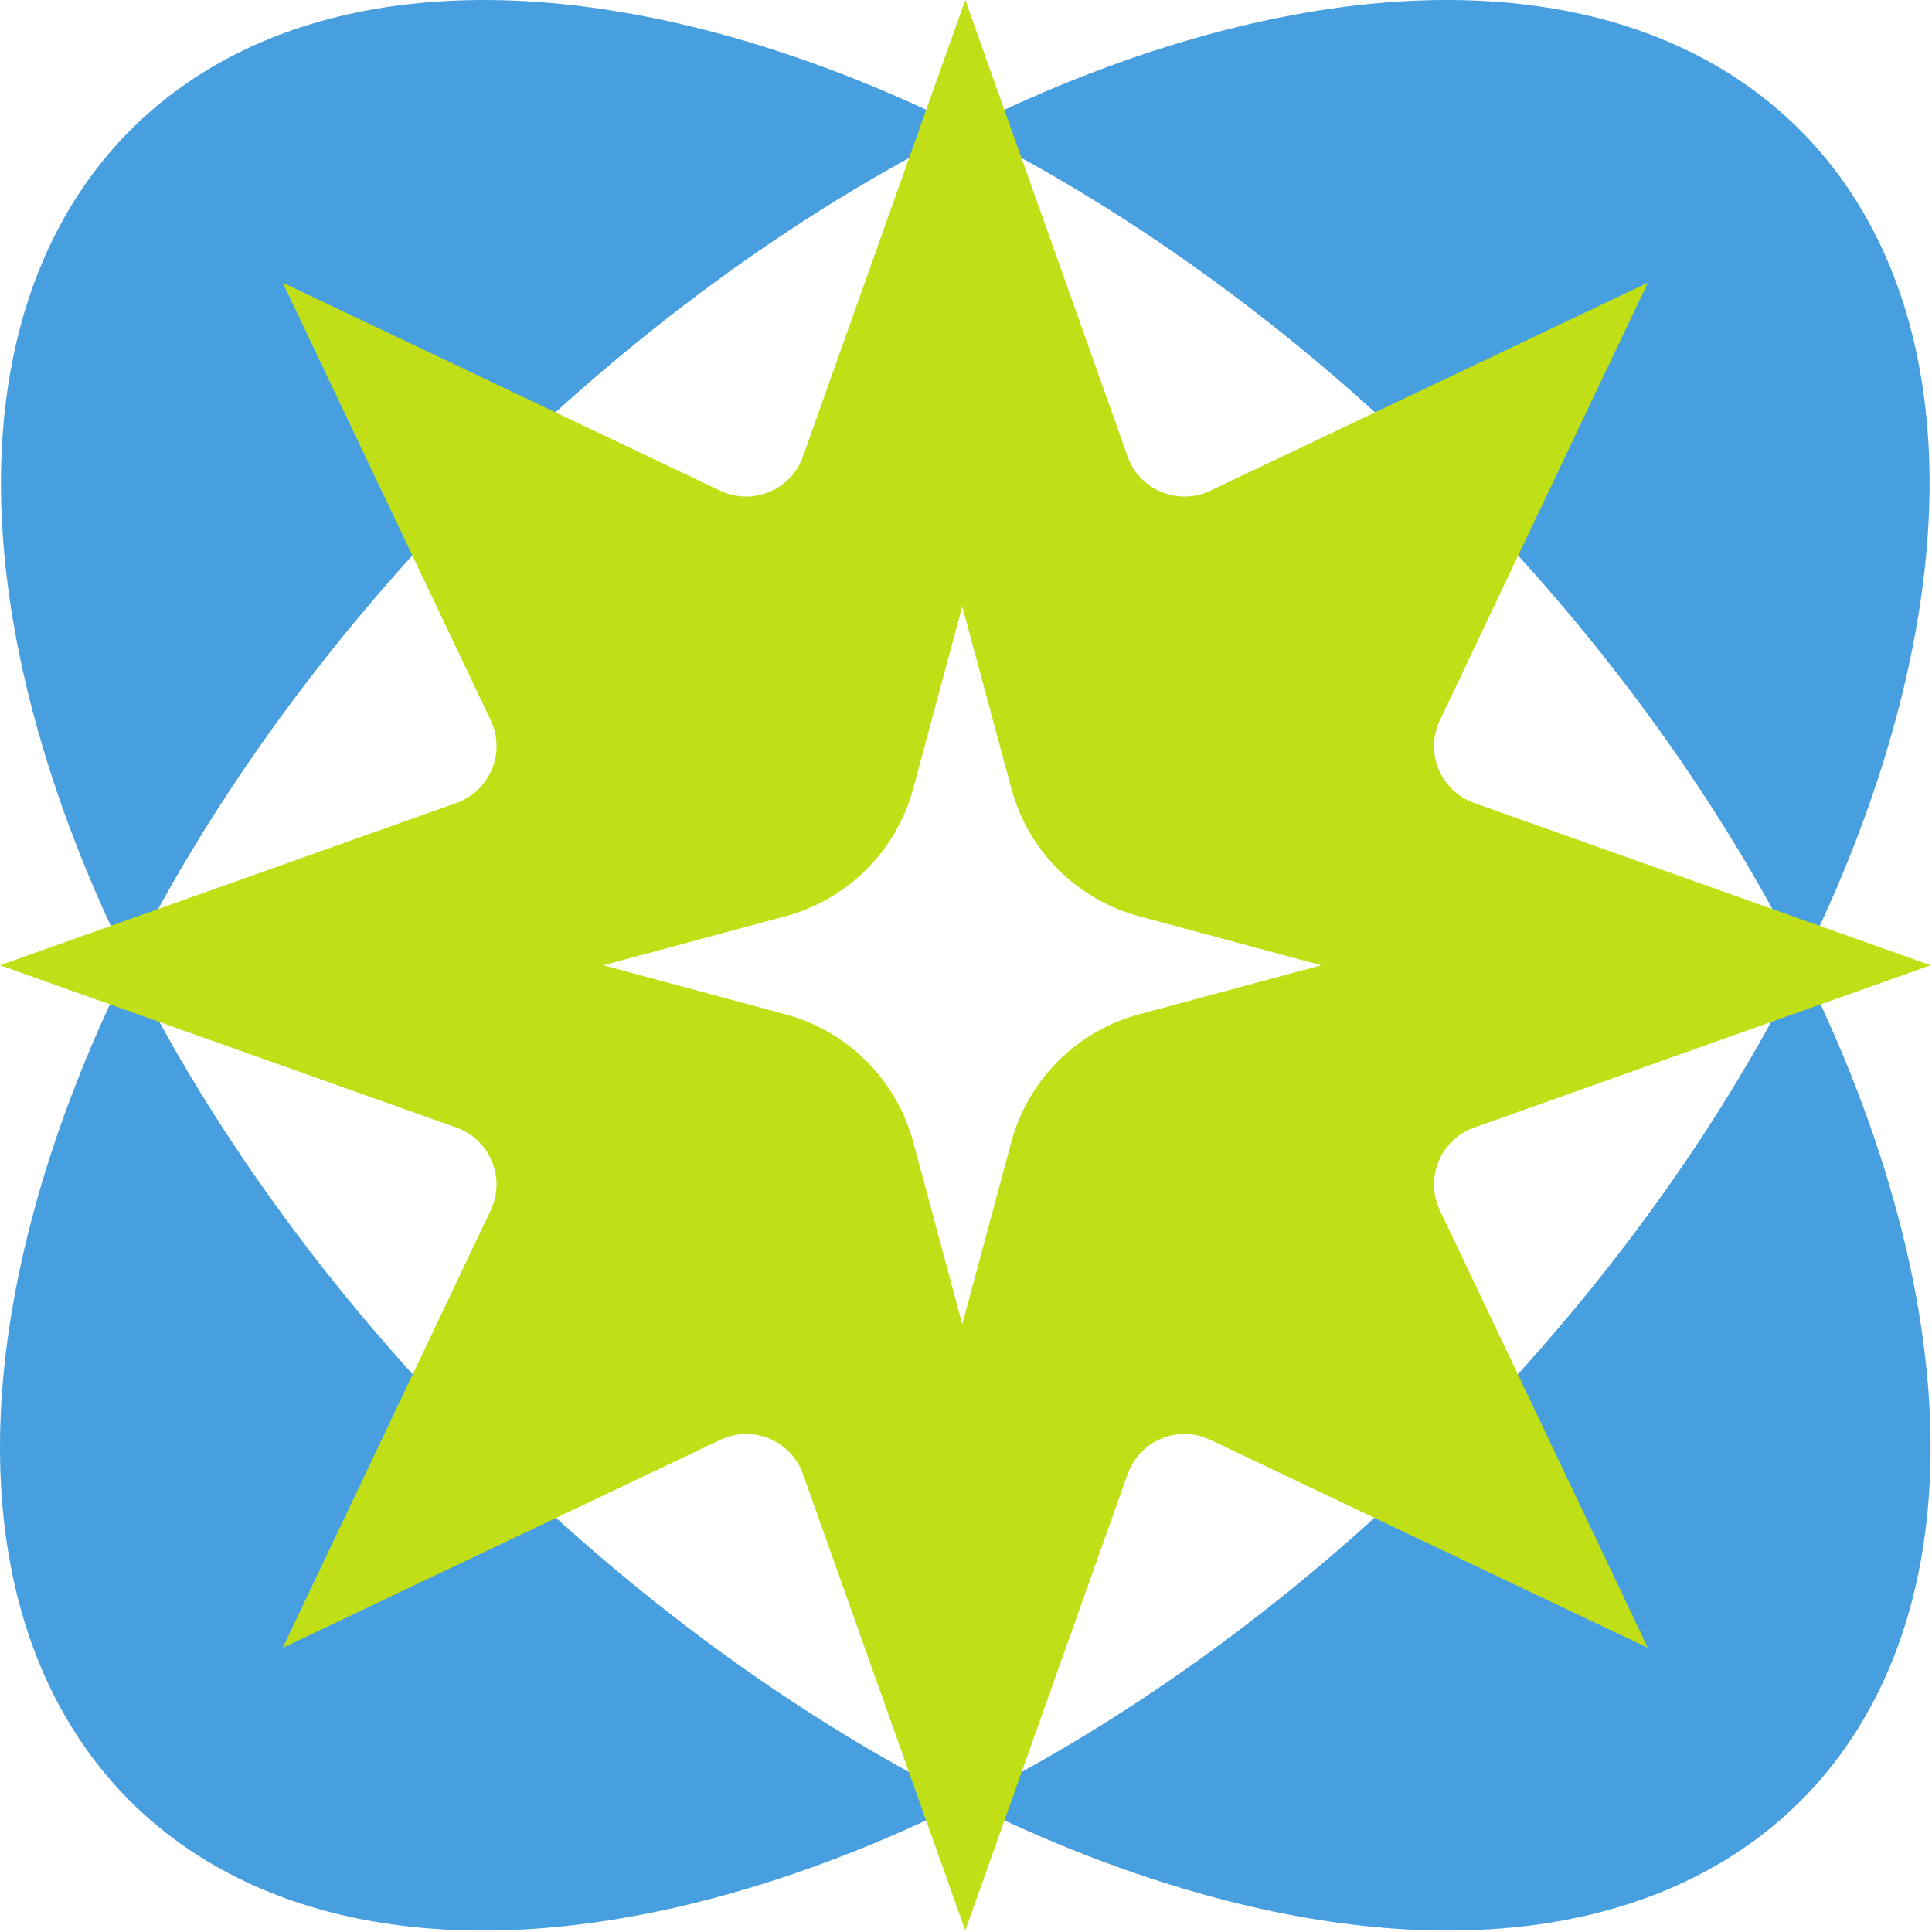
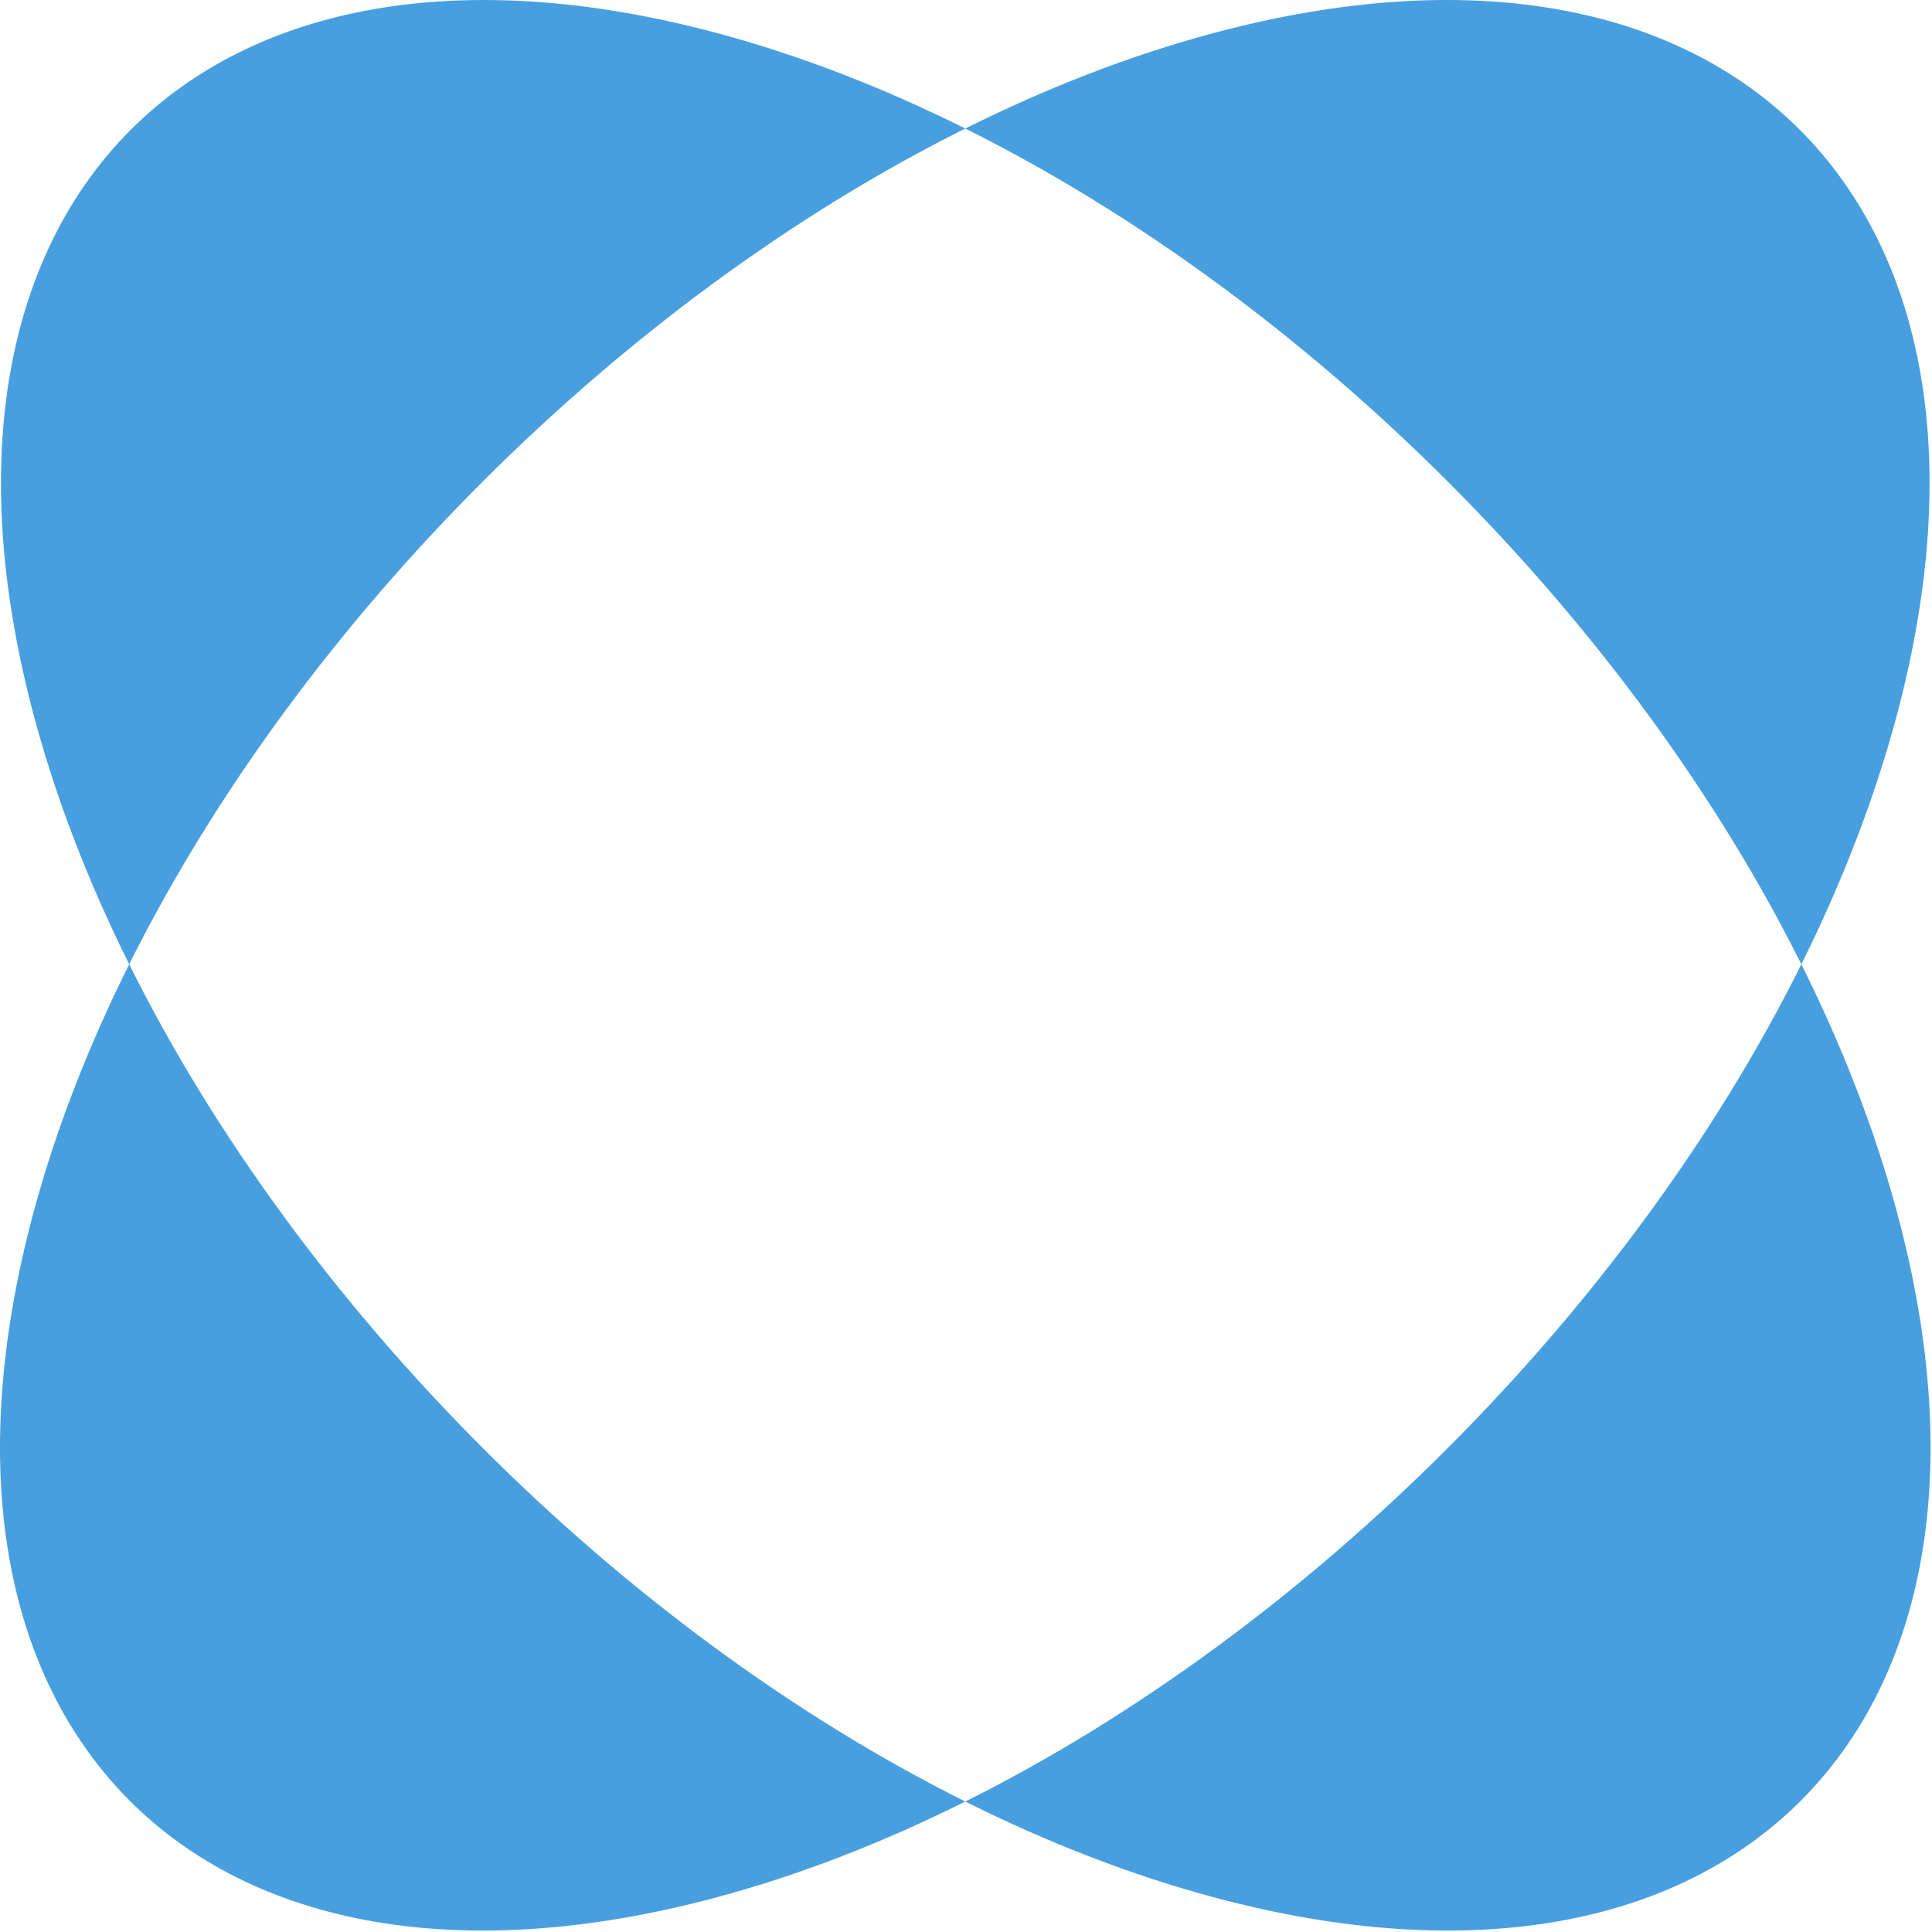
<svg xmlns="http://www.w3.org/2000/svg" width="351" height="351" viewBox="0 0 351 351" fill="none">
  <g style="mix-blend-mode:difference">
    <path d="M327.264 175.188C334.756 190.199 340.691 205.456 344.749 220.647C369.743 314.191 314.209 369.753 220.712 344.747C205.559 340.694 190.34 334.771 175.367 327.297C237.903 296.084 296.144 237.768 327.264 175.188ZM23.471 175.188C54.59 237.768 112.831 296.083 175.367 327.297C160.394 334.771 145.176 340.693 130.025 344.746C36.528 369.752 -19.006 314.19 5.988 220.646C10.046 205.456 15.98 190.198 23.471 175.188ZM6.166 130.091C-18.827 36.547 36.707 -19.013 130.203 5.993C145.295 10.029 160.452 15.919 175.367 23.35C112.883 54.482 54.665 112.685 23.471 175.188C16.065 160.294 10.192 145.16 6.166 130.091ZM220.534 5.991C314.03 -19.015 369.563 36.546 344.57 130.09C340.543 145.16 334.671 160.294 327.264 175.188C296.07 112.685 237.851 54.481 175.367 23.35C190.283 15.918 205.441 10.027 220.534 5.991Z" fill="#489FDF" style="mix-blend-mode:difference" />
-     <path fill-rule="evenodd" clip-rule="evenodd" d="M204.857 82.92C207.033 89.04 214.023 91.935 219.889 89.146L299.373 51.365L261.591 130.849C258.803 136.715 261.698 143.705 267.818 145.881L350.738 175.368L267.818 204.856C261.698 207.032 258.803 214.022 261.591 219.888L299.373 299.372L219.889 261.591C214.023 258.802 207.033 261.697 204.857 267.817L175.369 350.737L145.882 267.817C143.706 261.697 136.715 258.802 130.85 261.591L51.365 299.372L89.147 219.888C91.935 214.022 89.04 207.032 82.921 204.856L0.001 175.368L82.921 145.881C89.04 143.705 91.935 136.715 89.147 130.849L51.365 51.365L130.85 89.146C136.715 91.935 143.706 89.04 145.882 82.92L175.369 0L204.857 82.92ZM165.909 143.254C162.863 154.57 154.023 163.41 142.707 166.457L109.606 175.368L142.707 184.28C154.023 187.327 162.863 196.167 165.909 207.483L174.821 240.584L183.733 207.483C186.78 196.167 195.619 187.327 206.935 184.28L240.036 175.368L206.935 166.457C195.619 163.41 186.78 154.57 183.733 143.254L174.821 110.153L165.909 143.254Z" fill="#C0DF16" style="mix-blend-mode:difference" />
  </g>
</svg>